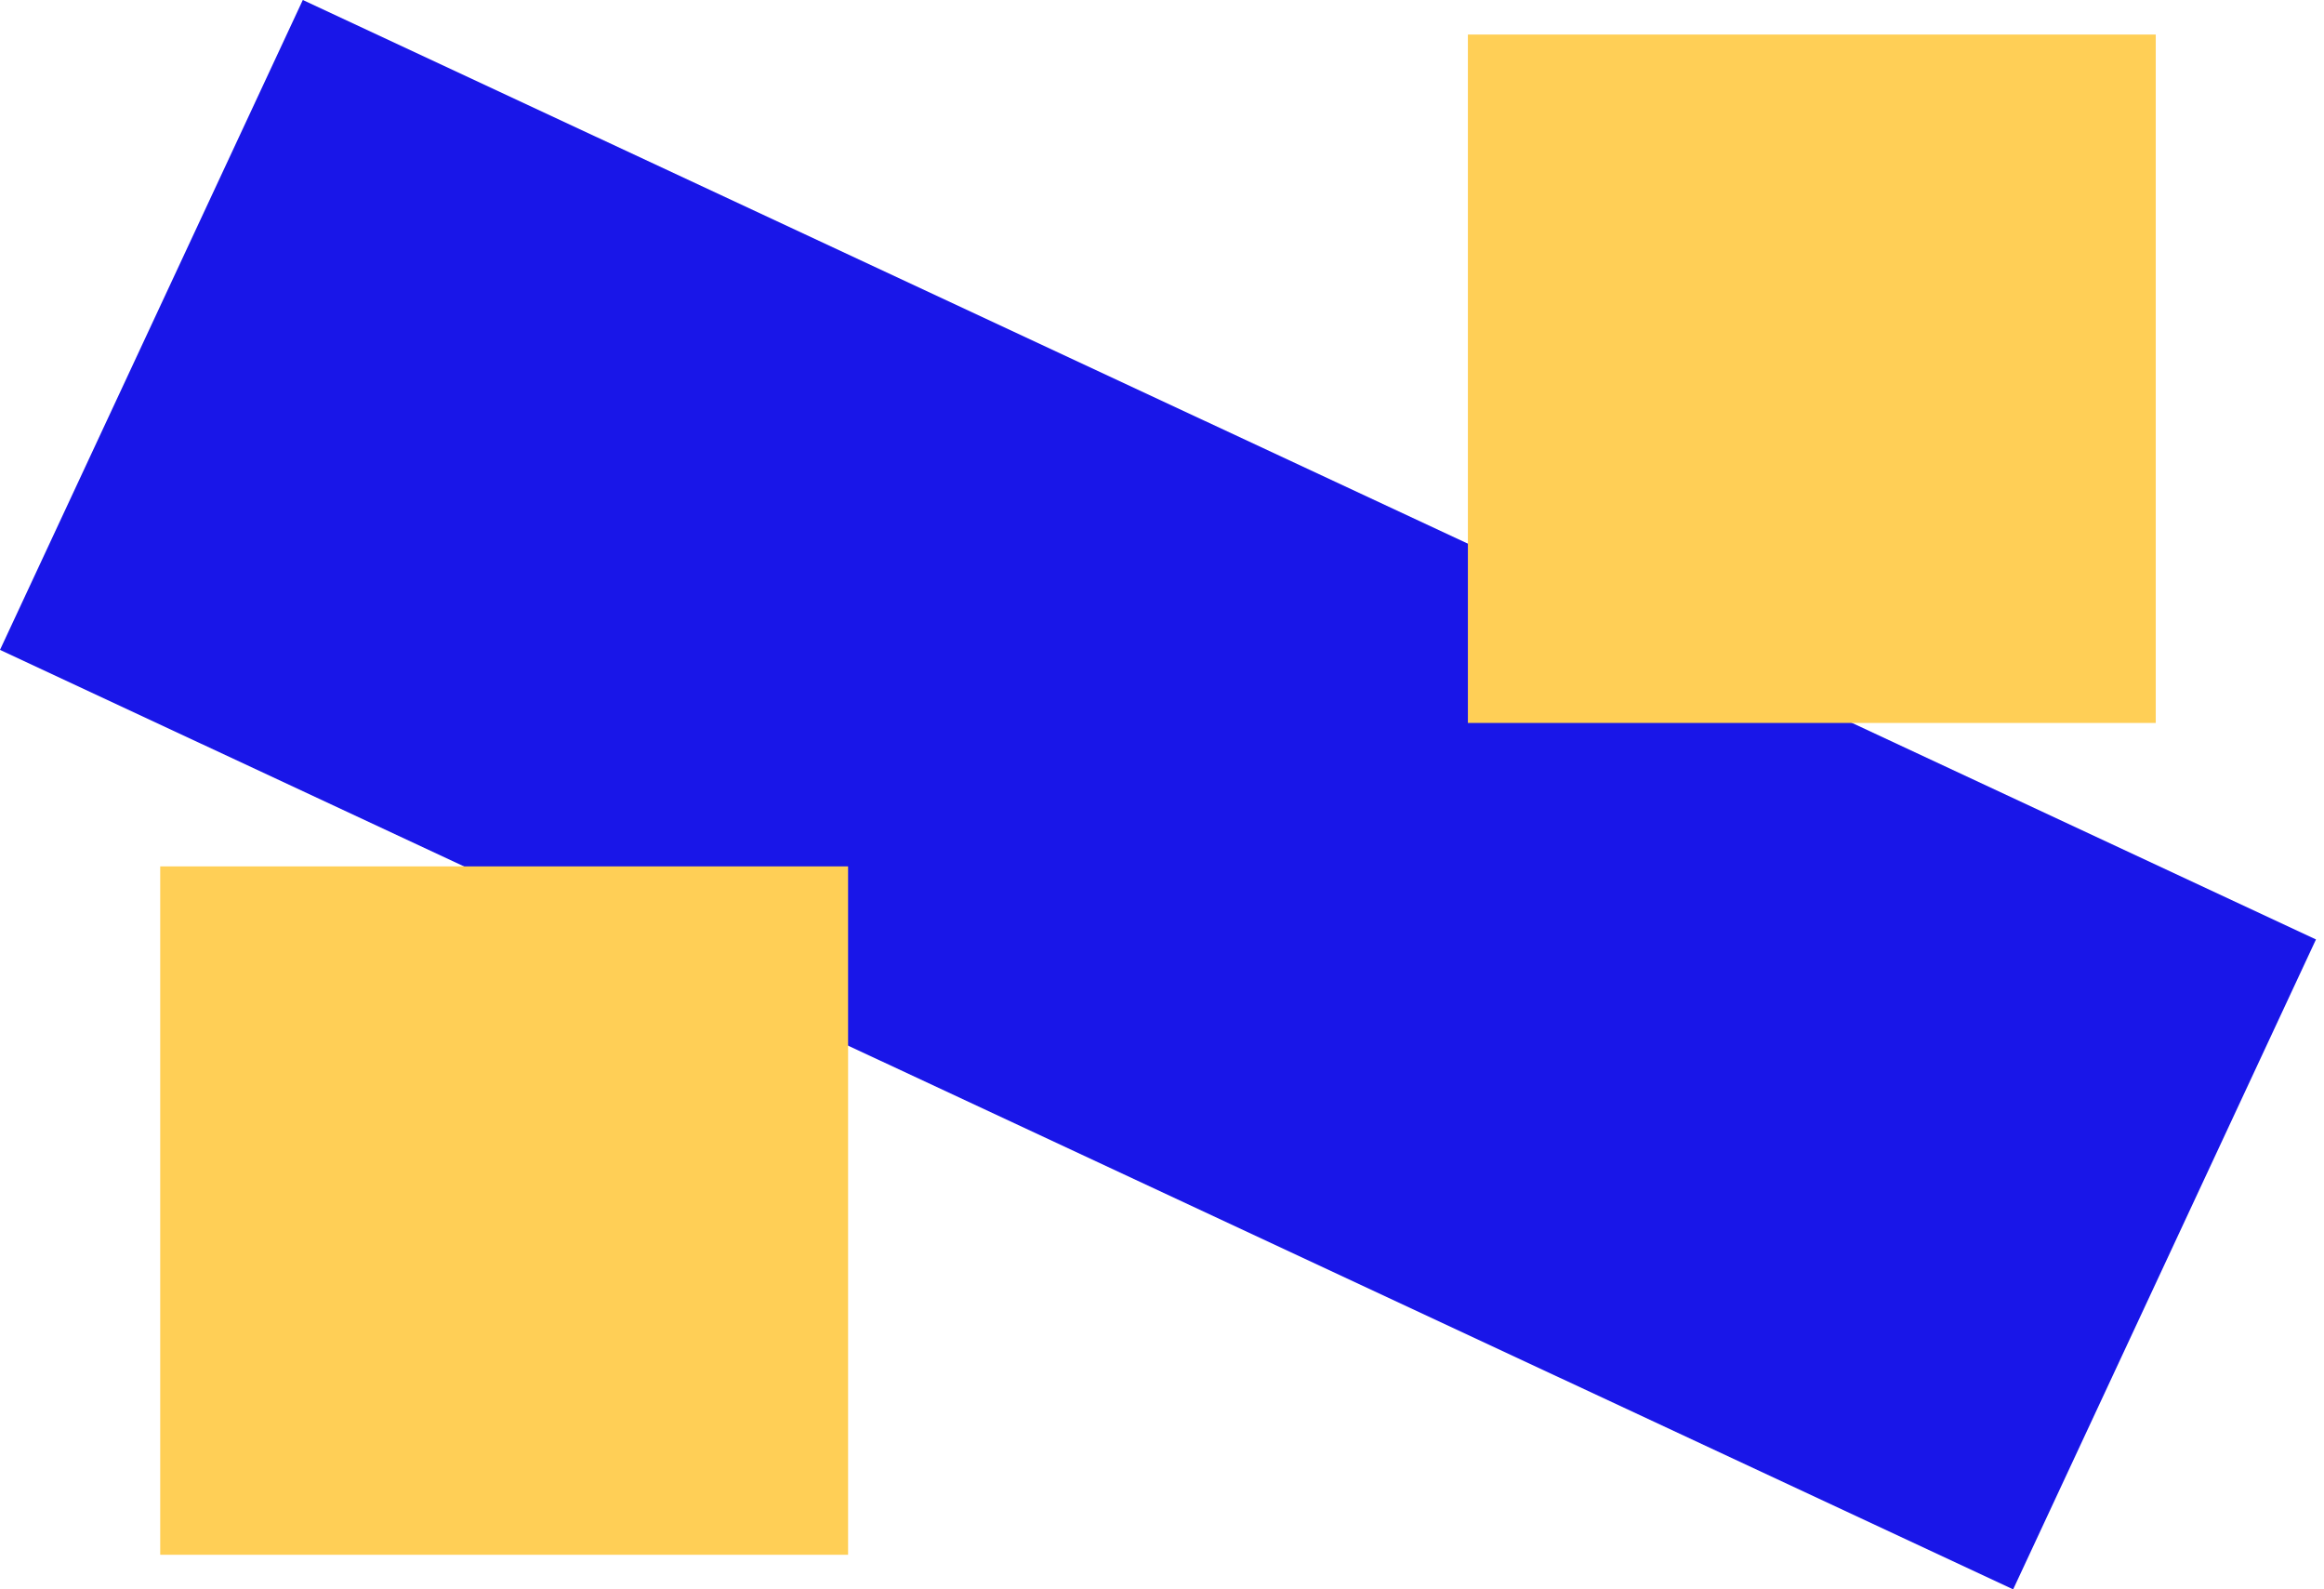
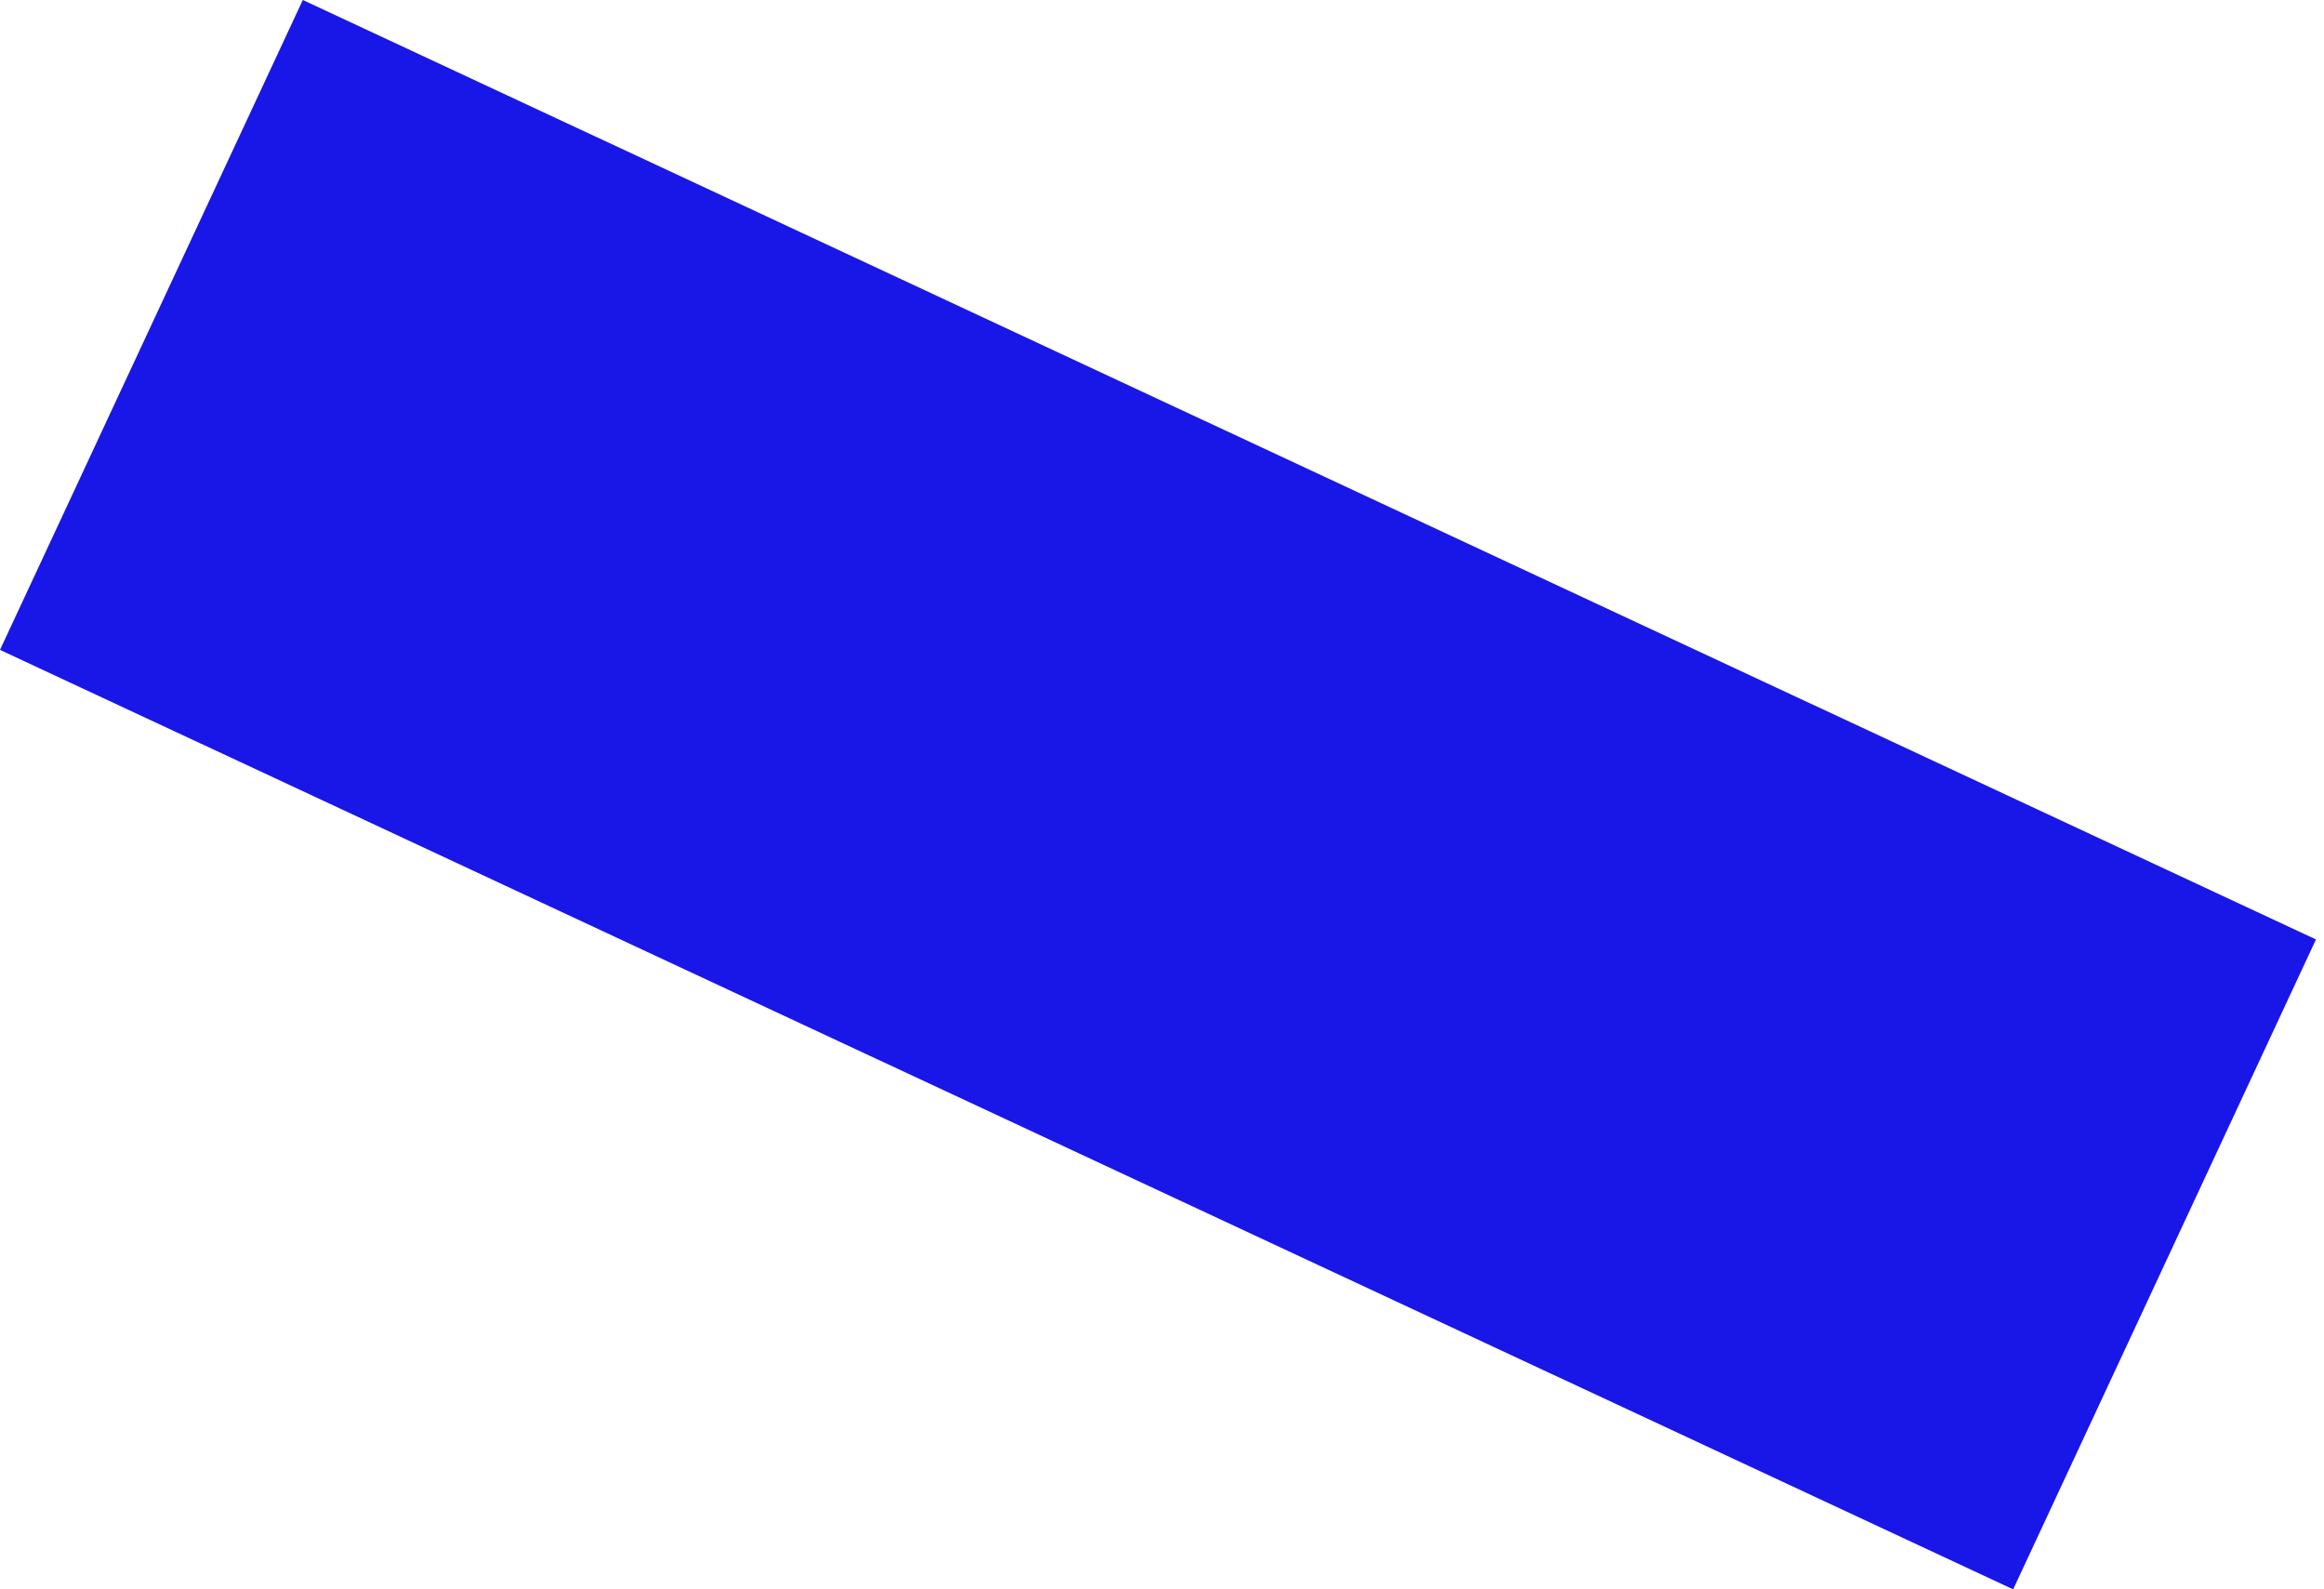
<svg xmlns="http://www.w3.org/2000/svg" width="117" height="80" viewBox="0 0 117 80" fill="none">
  <g clip-path="url(#clip0_270_364)">
    <g style="mix-blend-mode:multiply">
      <path d="M15.245 -0.001L0 32.711L101.351 79.999L116.596 47.286L15.245 -0.001Z" fill="#1916E8" />
    </g>
    <g style="mix-blend-mode:multiply">
-       <path d="M42.696 43.609H8.066V78.258H42.696V43.609Z" fill="#FFCF56" />
-     </g>
+       </g>
    <g style="mix-blend-mode:multiply">
-       <path d="M108.53 1.739H73.9V36.389H108.53V1.739Z" fill="#FFCF56" />
-     </g>
+       </g>
  </g>
  <defs>
    <clipPath id="clip0_270_364">
      <rect width="116.596" height="80" fill="white" />
    </clipPath>
  </defs>
</svg>